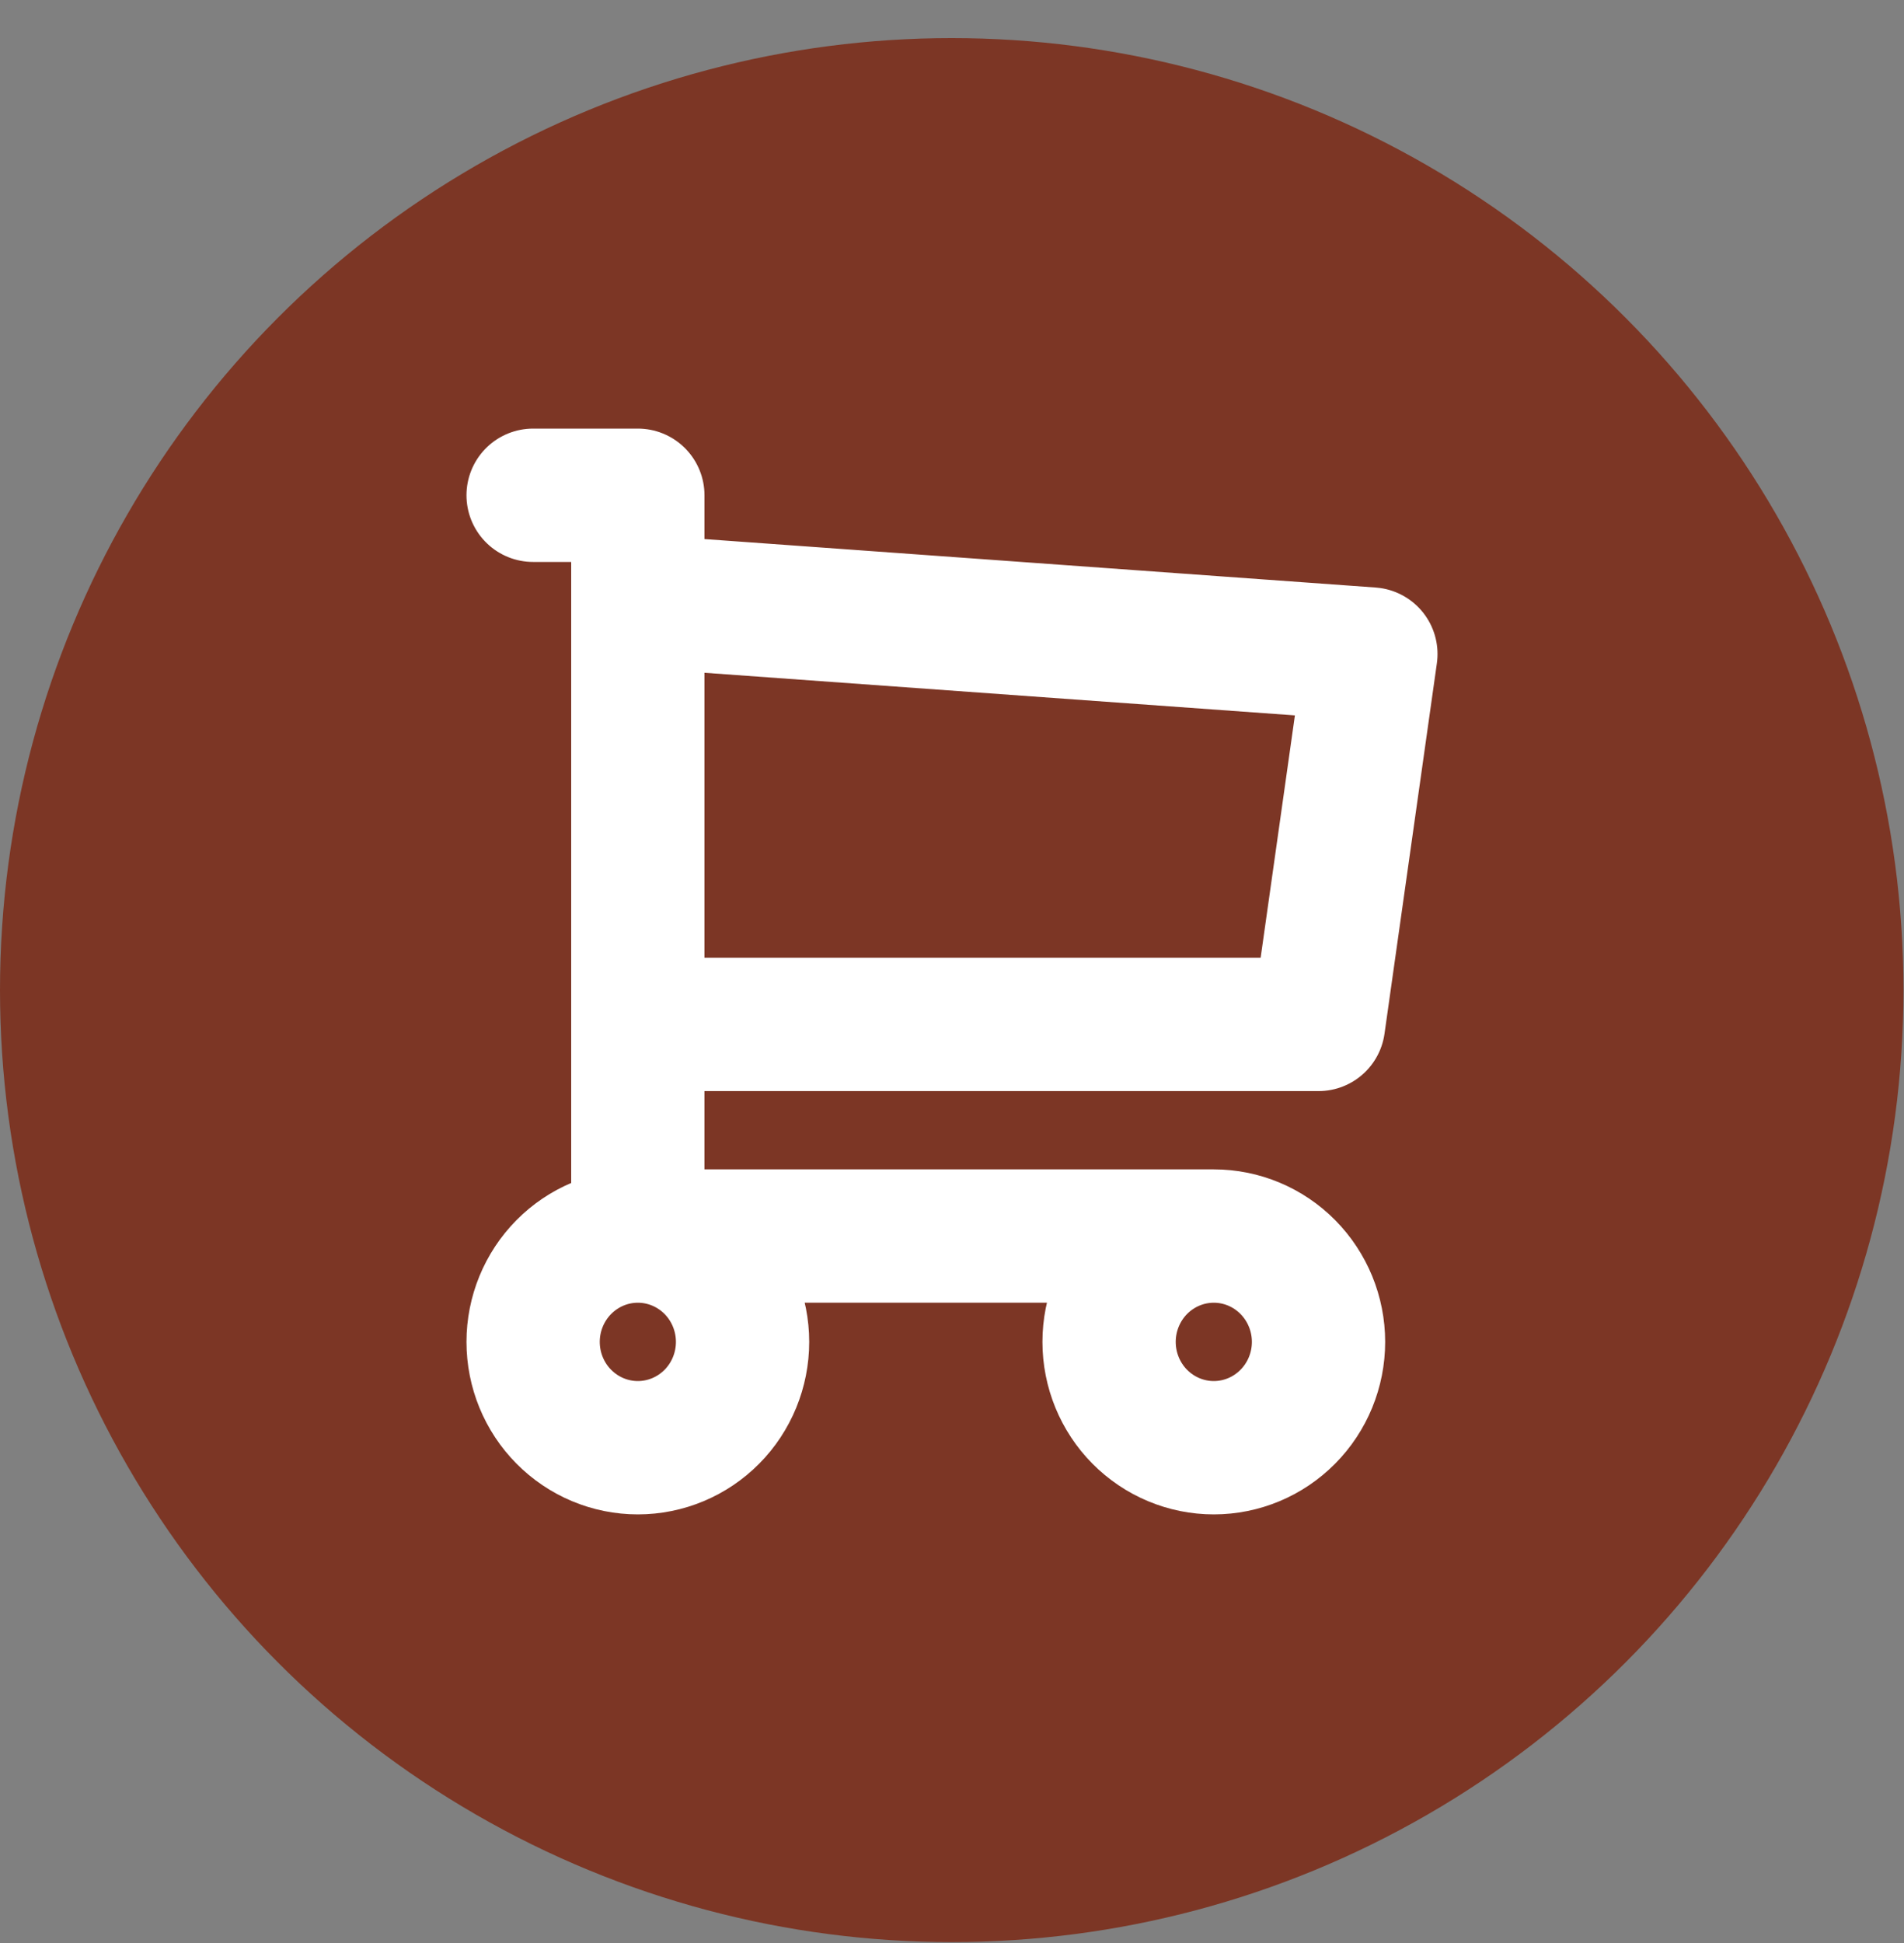
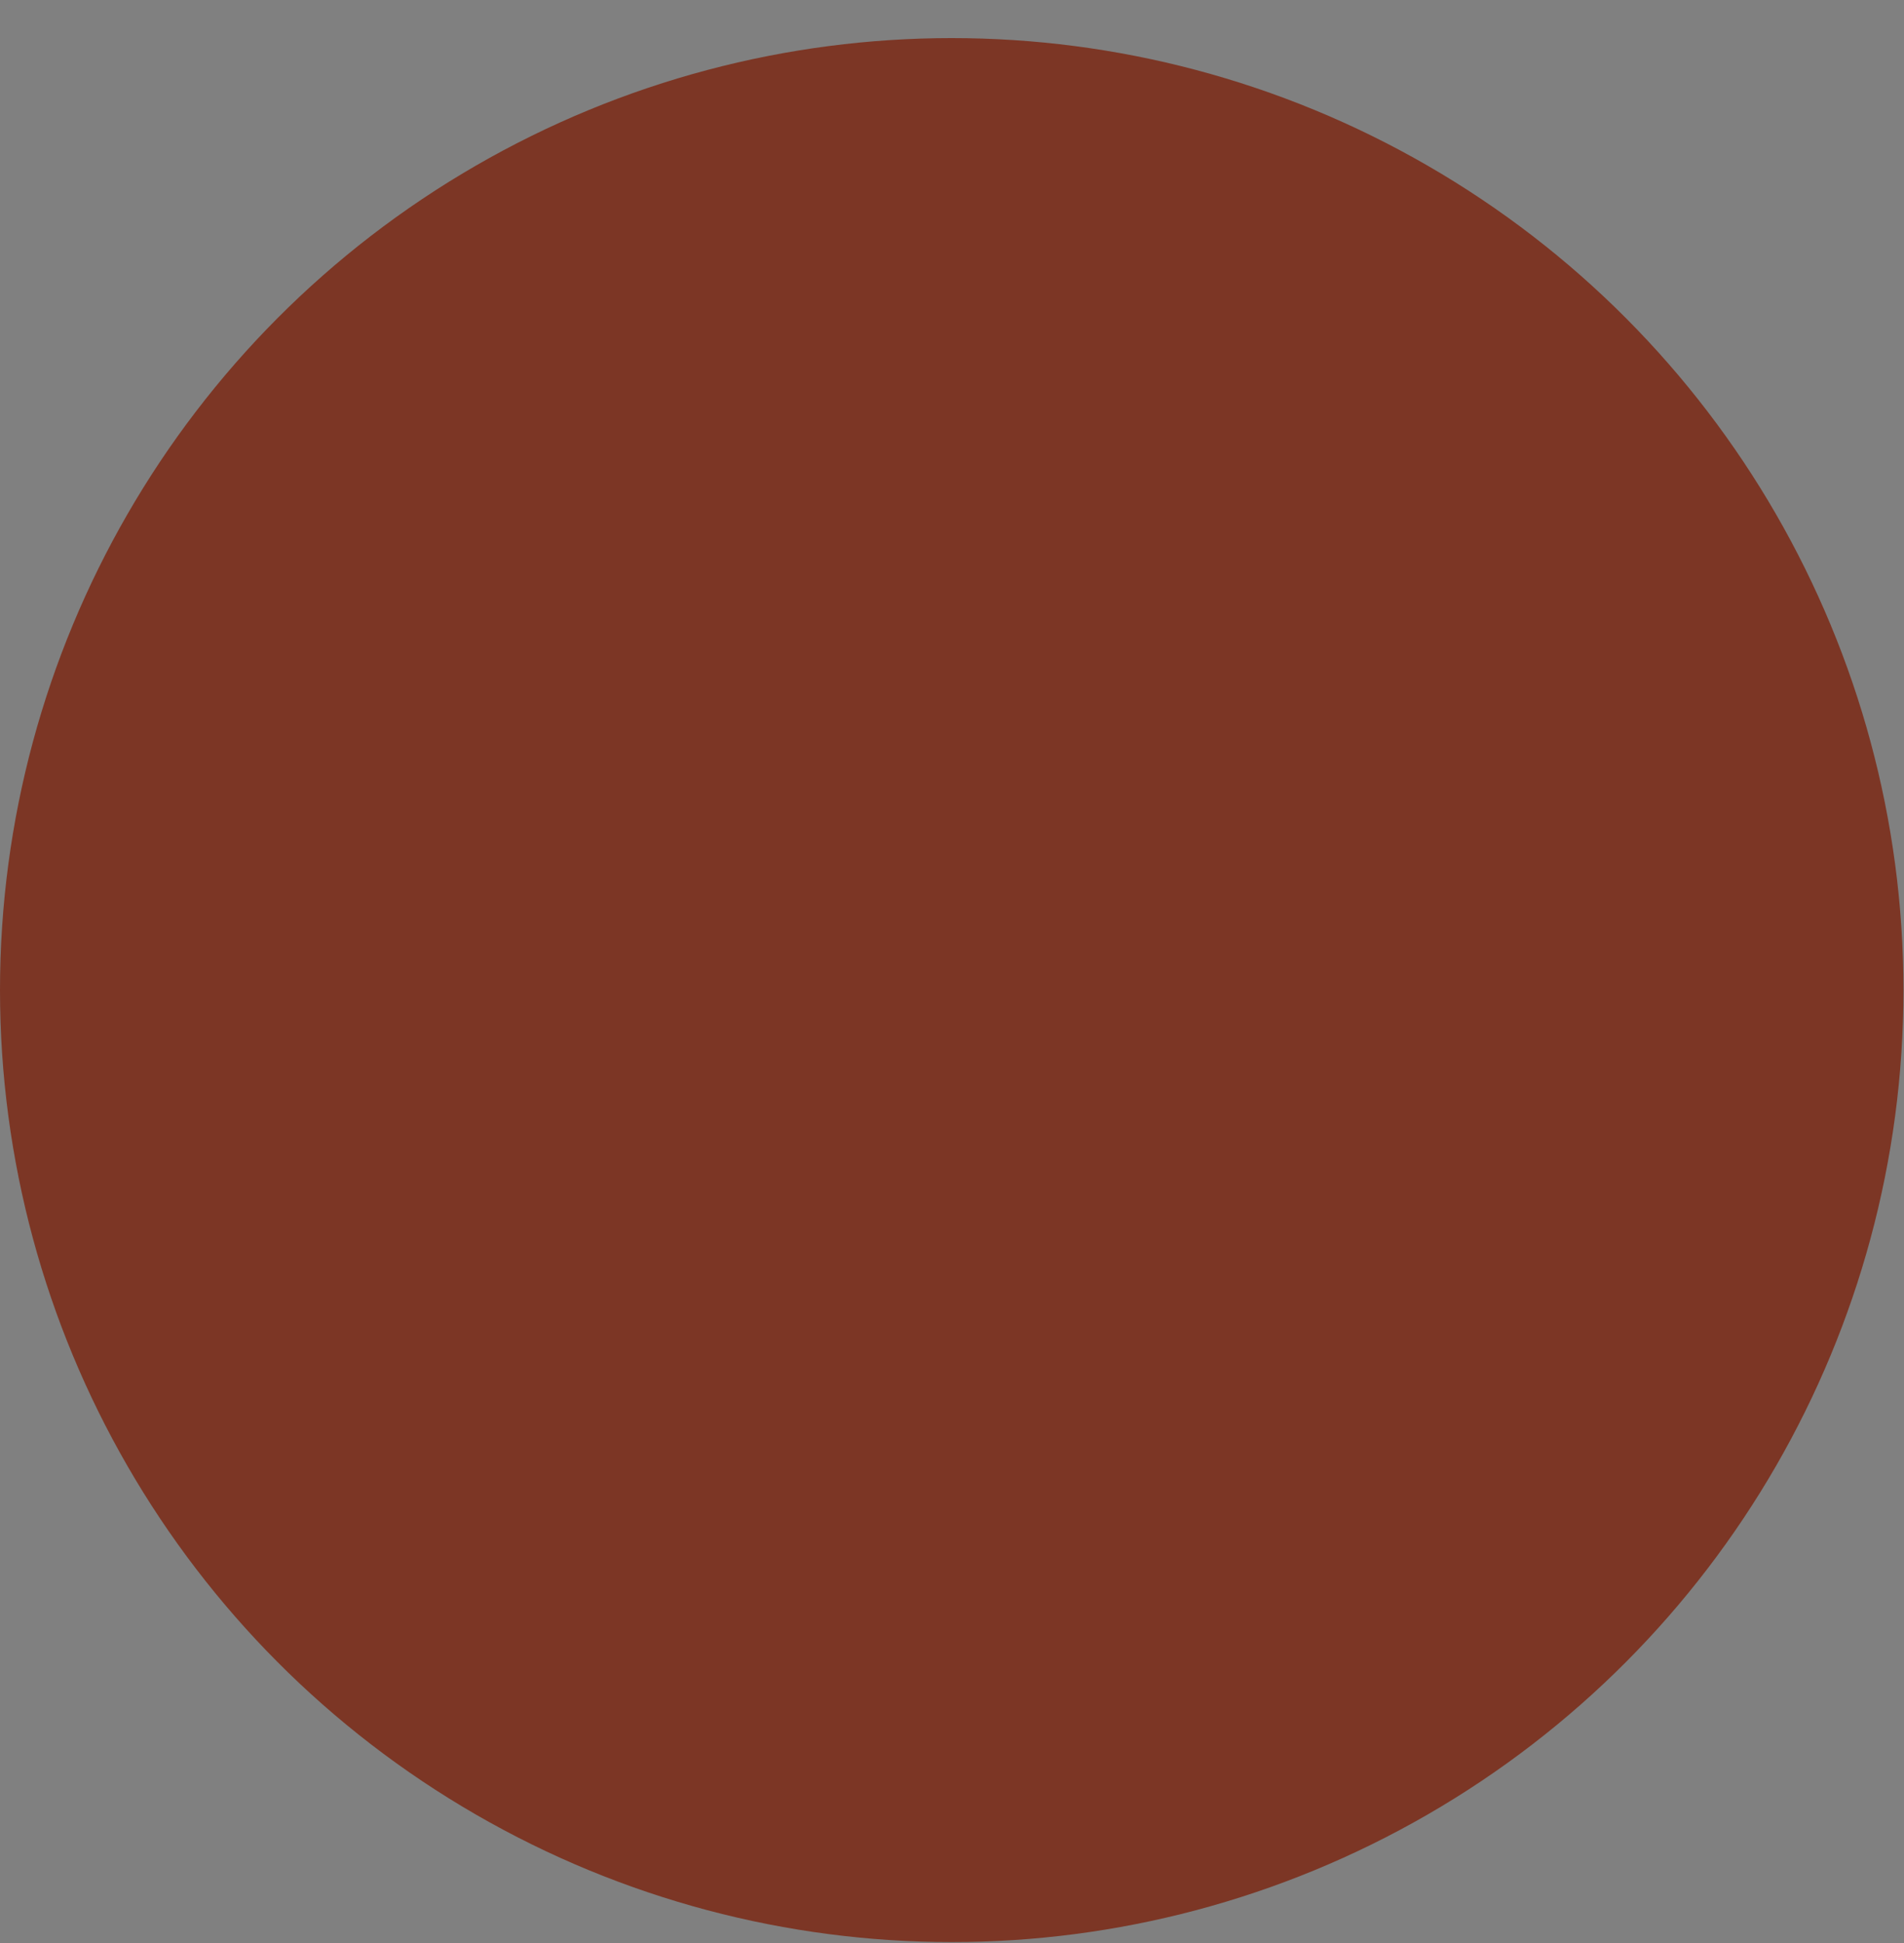
<svg xmlns="http://www.w3.org/2000/svg" width="50" height="51" viewBox="0 0 50 51" fill="none">
  <rect x="0" y="0" width="50" height="51" fill="#808080" stroke="none" />
  <ellipse cx="24.993" cy="24.988" rx="24.993" ry="24.988" transform="matrix(1 -0 0 1 0 1)" fill="#7C3625" />
-   <path d="M16.75 32.444C17.479 32.444 18.179 32.737 18.695 33.258C19.21 33.779 19.5 34.486 19.5 35.222C19.5 35.959 19.21 36.666 18.695 37.186C18.179 37.707 17.479 38 16.75 38C16.021 38 15.321 37.707 14.806 37.186C14.29 36.666 14 35.959 14 35.222C14 34.486 14.29 33.779 14.806 33.258C15.321 32.737 16.021 32.444 16.75 32.444ZM16.75 32.444H31.875M16.75 32.444V13H14M31.875 32.444C32.604 32.444 33.304 32.737 33.819 33.258C34.335 33.779 34.625 34.486 34.625 35.222C34.625 35.959 34.335 36.666 33.819 37.186C33.304 37.707 32.604 38 31.875 38C31.146 38 30.446 37.707 29.93 37.186C29.415 36.666 29.125 35.959 29.125 35.222C29.125 34.486 29.415 33.779 29.93 33.258C30.446 32.737 31.146 32.444 31.875 32.444ZM16.75 15.778L36 17.167L34.625 26.889H16.75" stroke="white" stroke-width="3.5" stroke-linecap="round" stroke-linejoin="round" />
</svg>